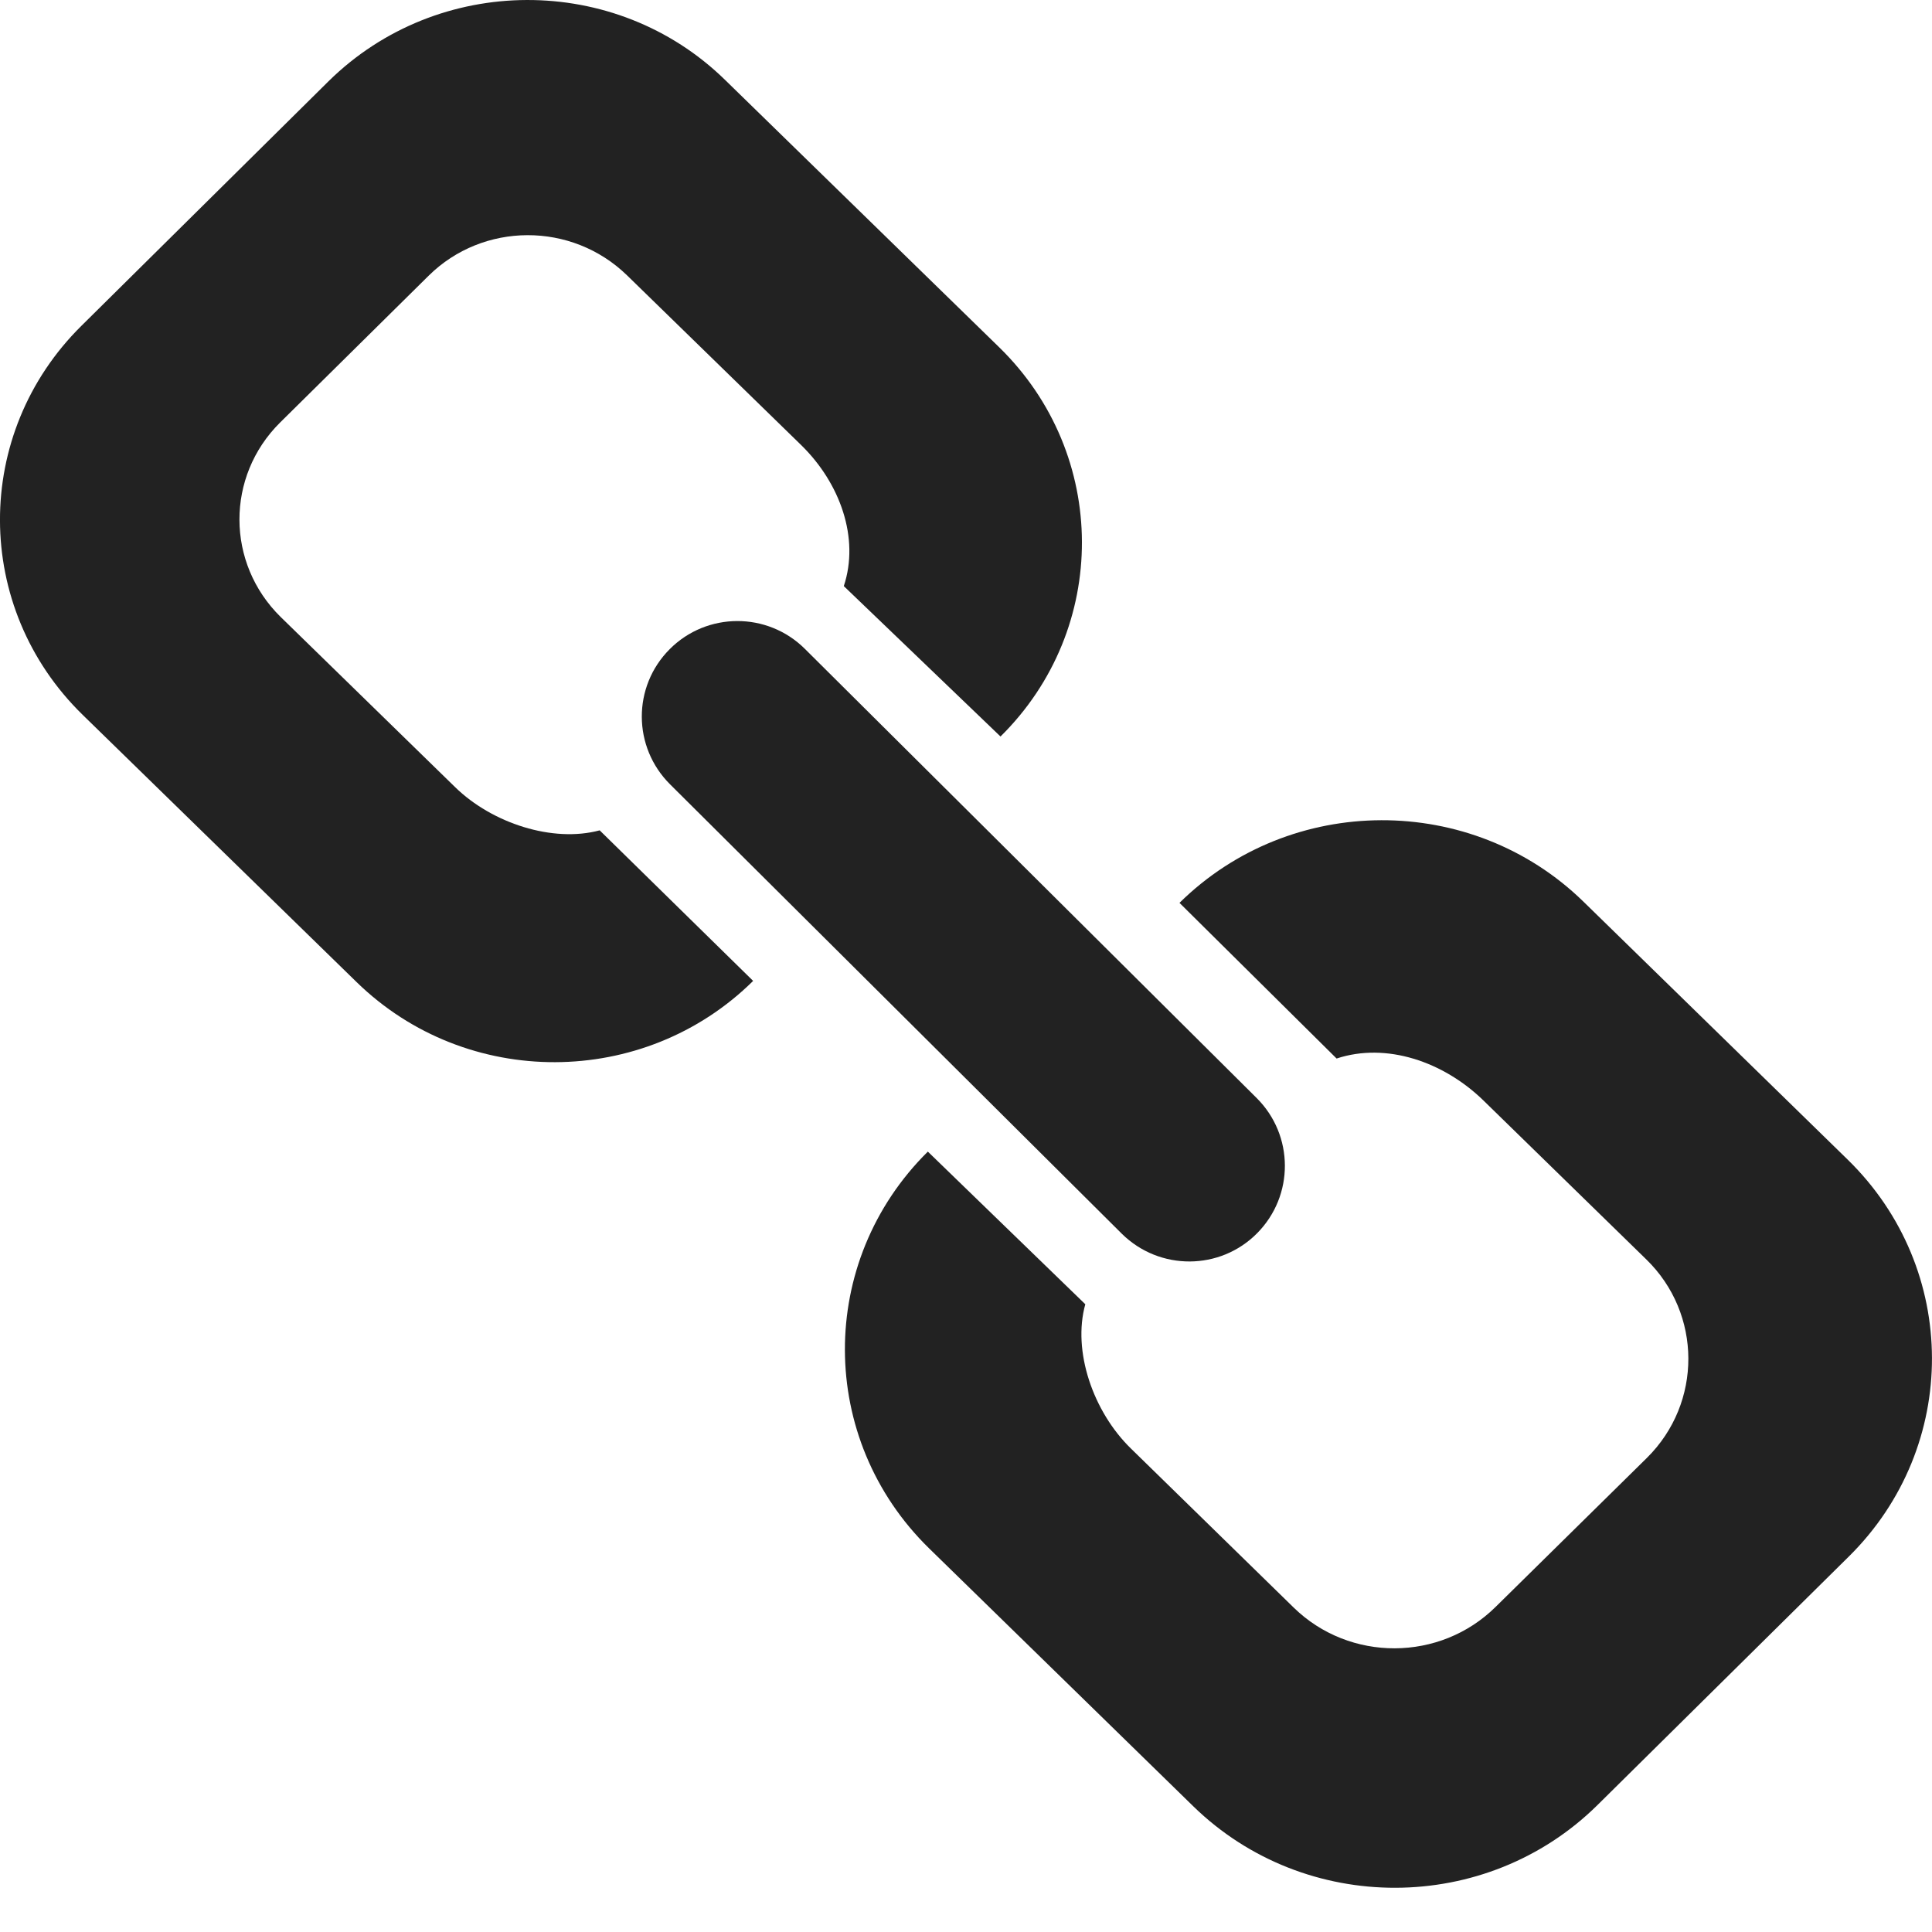
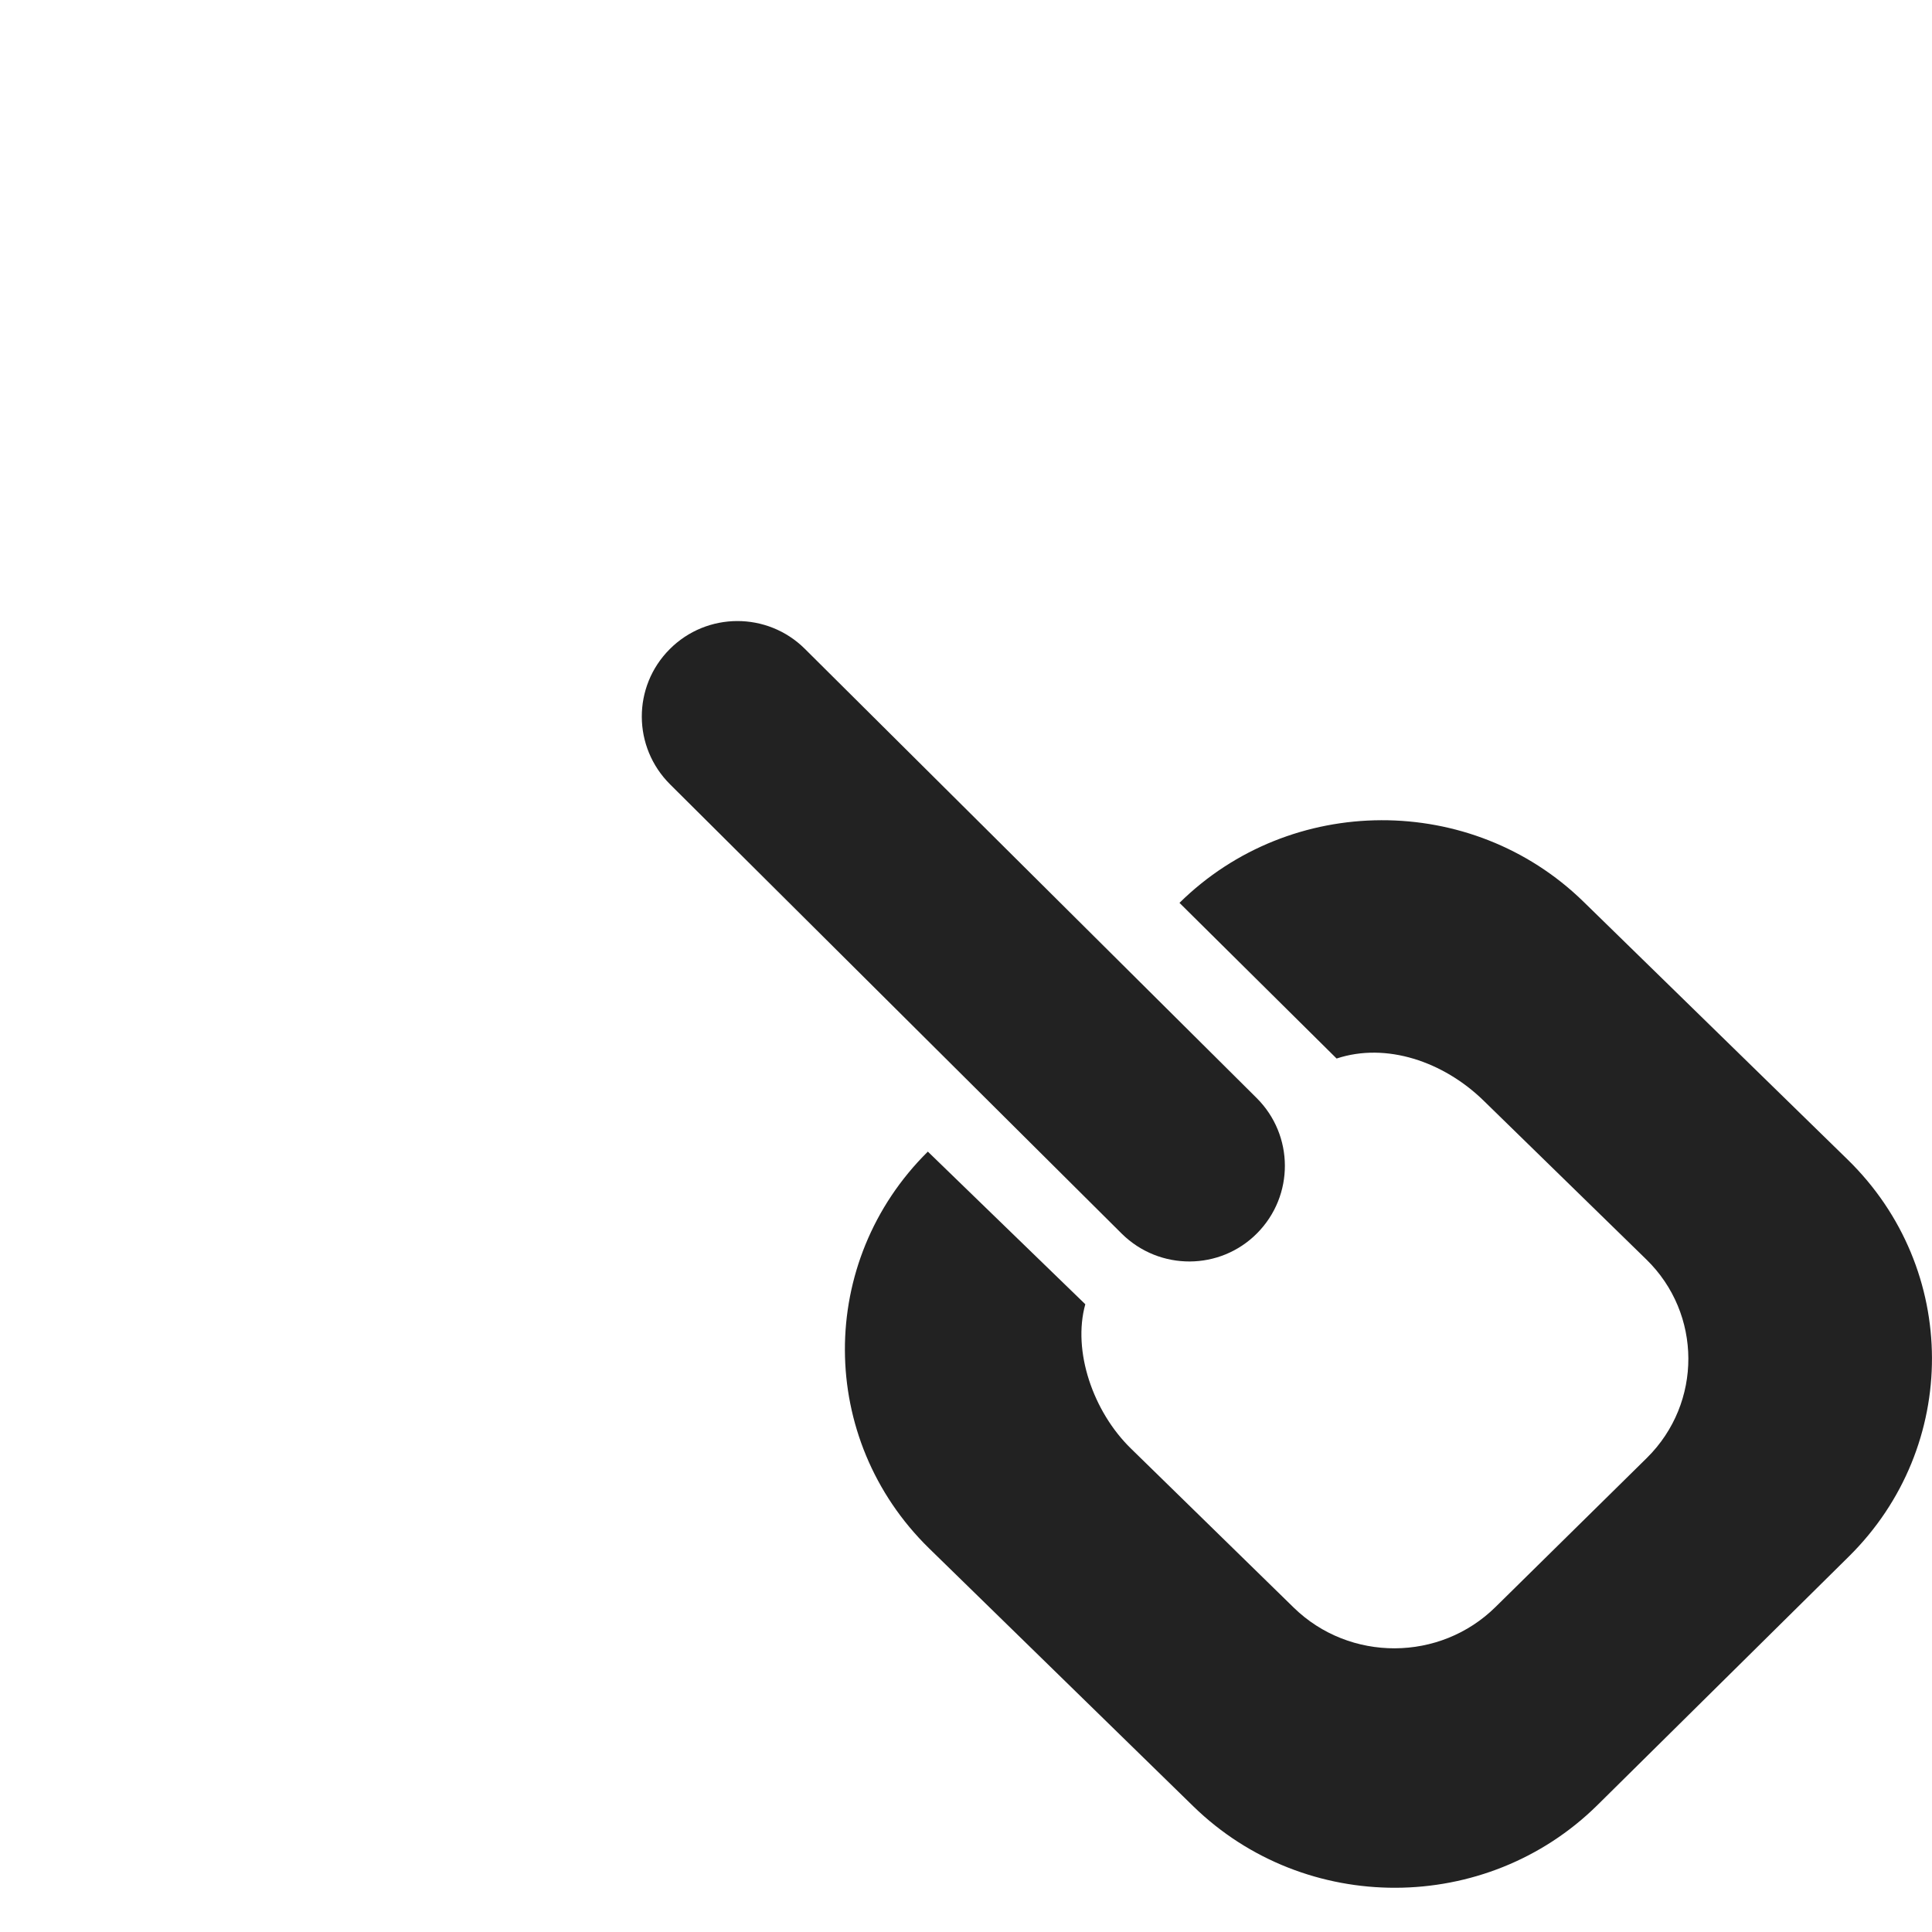
<svg xmlns="http://www.w3.org/2000/svg" width="28" height="28" viewBox="0 0 28 28" fill="none">
-   <path d="M1.183 4.719L4.763 1.176C6.348 -0.384 8.921 -0.394 10.509 1.159L14.482 5.034C16.073 6.587 16.08 9.115 14.5 10.674L12.229 8.494C12.46 7.799 12.176 7.004 11.614 6.453L9.086 3.989C8.286 3.212 7.001 3.215 6.211 3.997L4.061 6.122C3.27 6.904 3.274 8.164 4.069 8.943L6.597 11.409C7.132 11.931 8.01 12.217 8.691 12.034L10.915 14.216C9.332 15.78 6.761 15.787 5.169 14.234L1.2 10.362C-0.395 8.807 -0.4 6.281 1.183 4.719Z" fill="#222222" />
  <path d="M15.729 18.902C15.54 19.581 15.842 20.459 16.39 20.993L18.75 23.299C19.56 24.089 20.87 24.085 21.676 23.288L23.869 21.128C24.673 20.332 24.668 19.039 23.859 18.252L21.496 15.946C20.92 15.387 20.093 15.102 19.371 15.341L17.094 13.085C18.706 11.495 21.329 11.487 22.948 13.067L26.779 16.807C28.4 18.39 28.407 20.964 26.796 22.557L23.149 26.163C21.539 27.751 18.917 27.759 17.295 26.179L13.464 22.439C11.845 20.854 11.838 18.282 13.447 16.69L15.729 18.902Z" fill="#222222" />
  <path d="M18.219 17.873C17.683 18.415 16.805 18.42 16.258 17.88L9.713 11.369C9.167 10.827 9.164 9.951 9.706 9.408C10.244 8.868 11.12 8.864 11.663 9.402L18.211 15.912C18.755 16.452 18.759 17.328 18.219 17.873Z" fill="#222222" />
</svg>